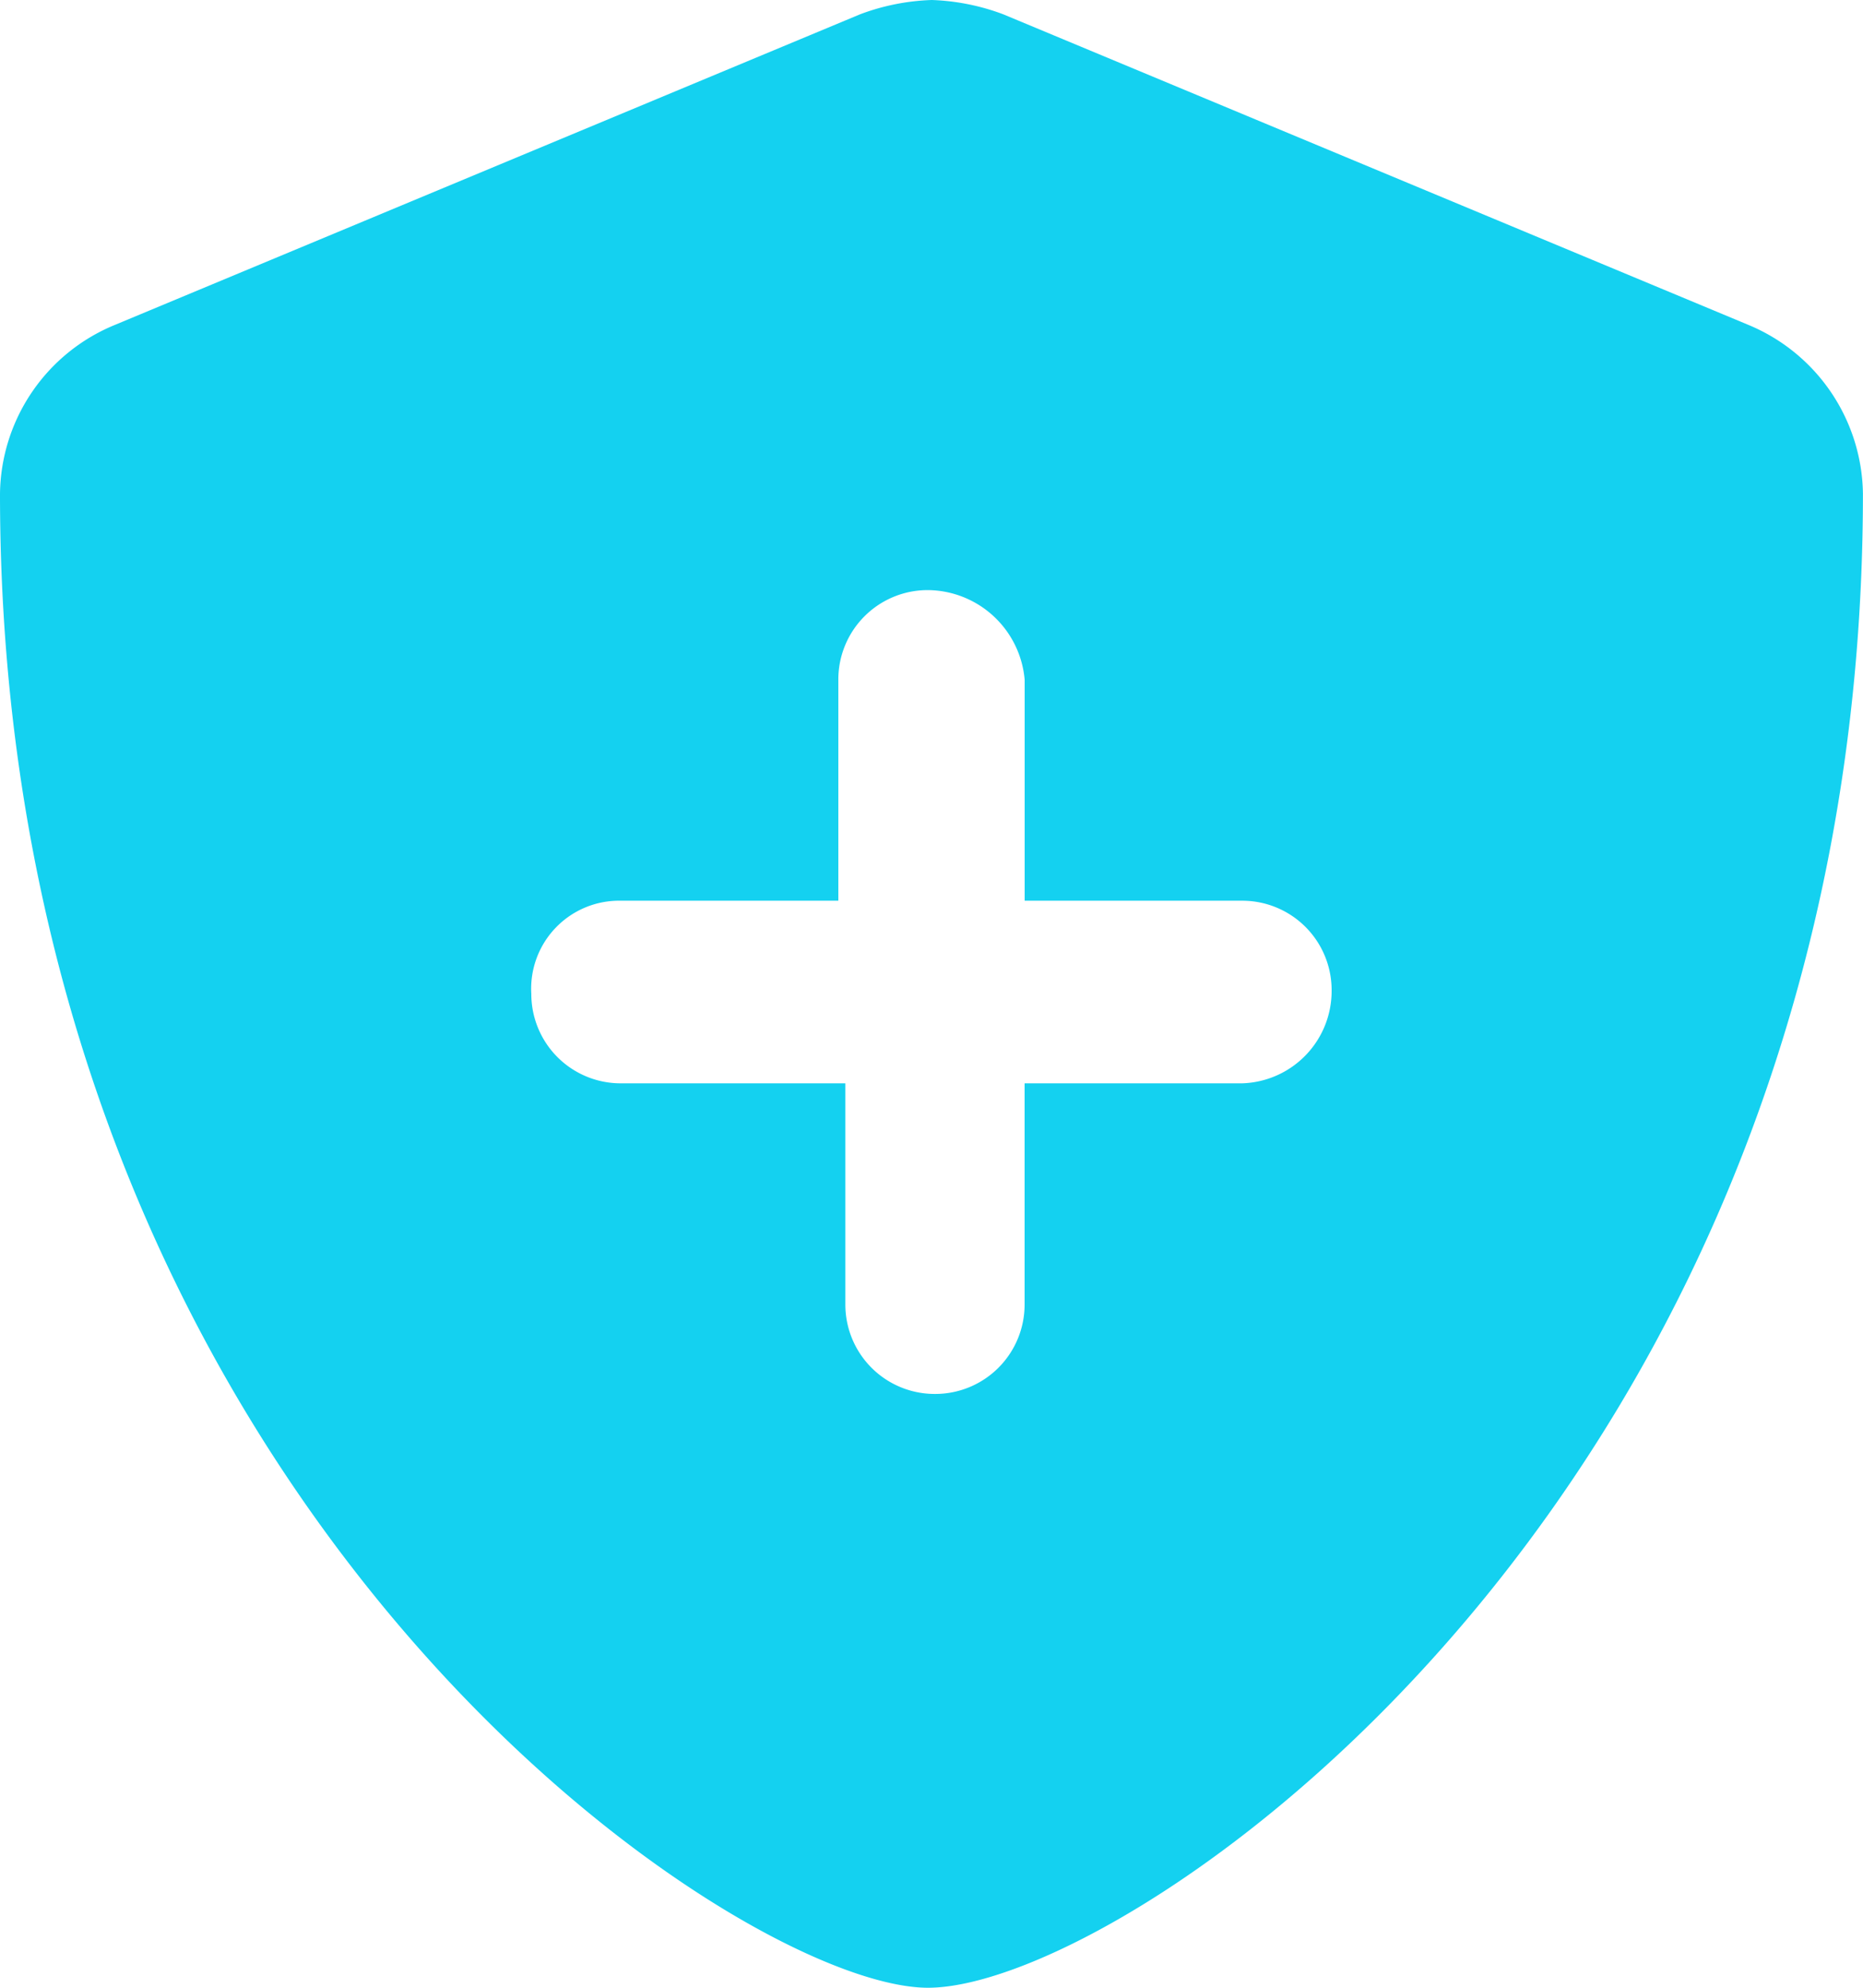
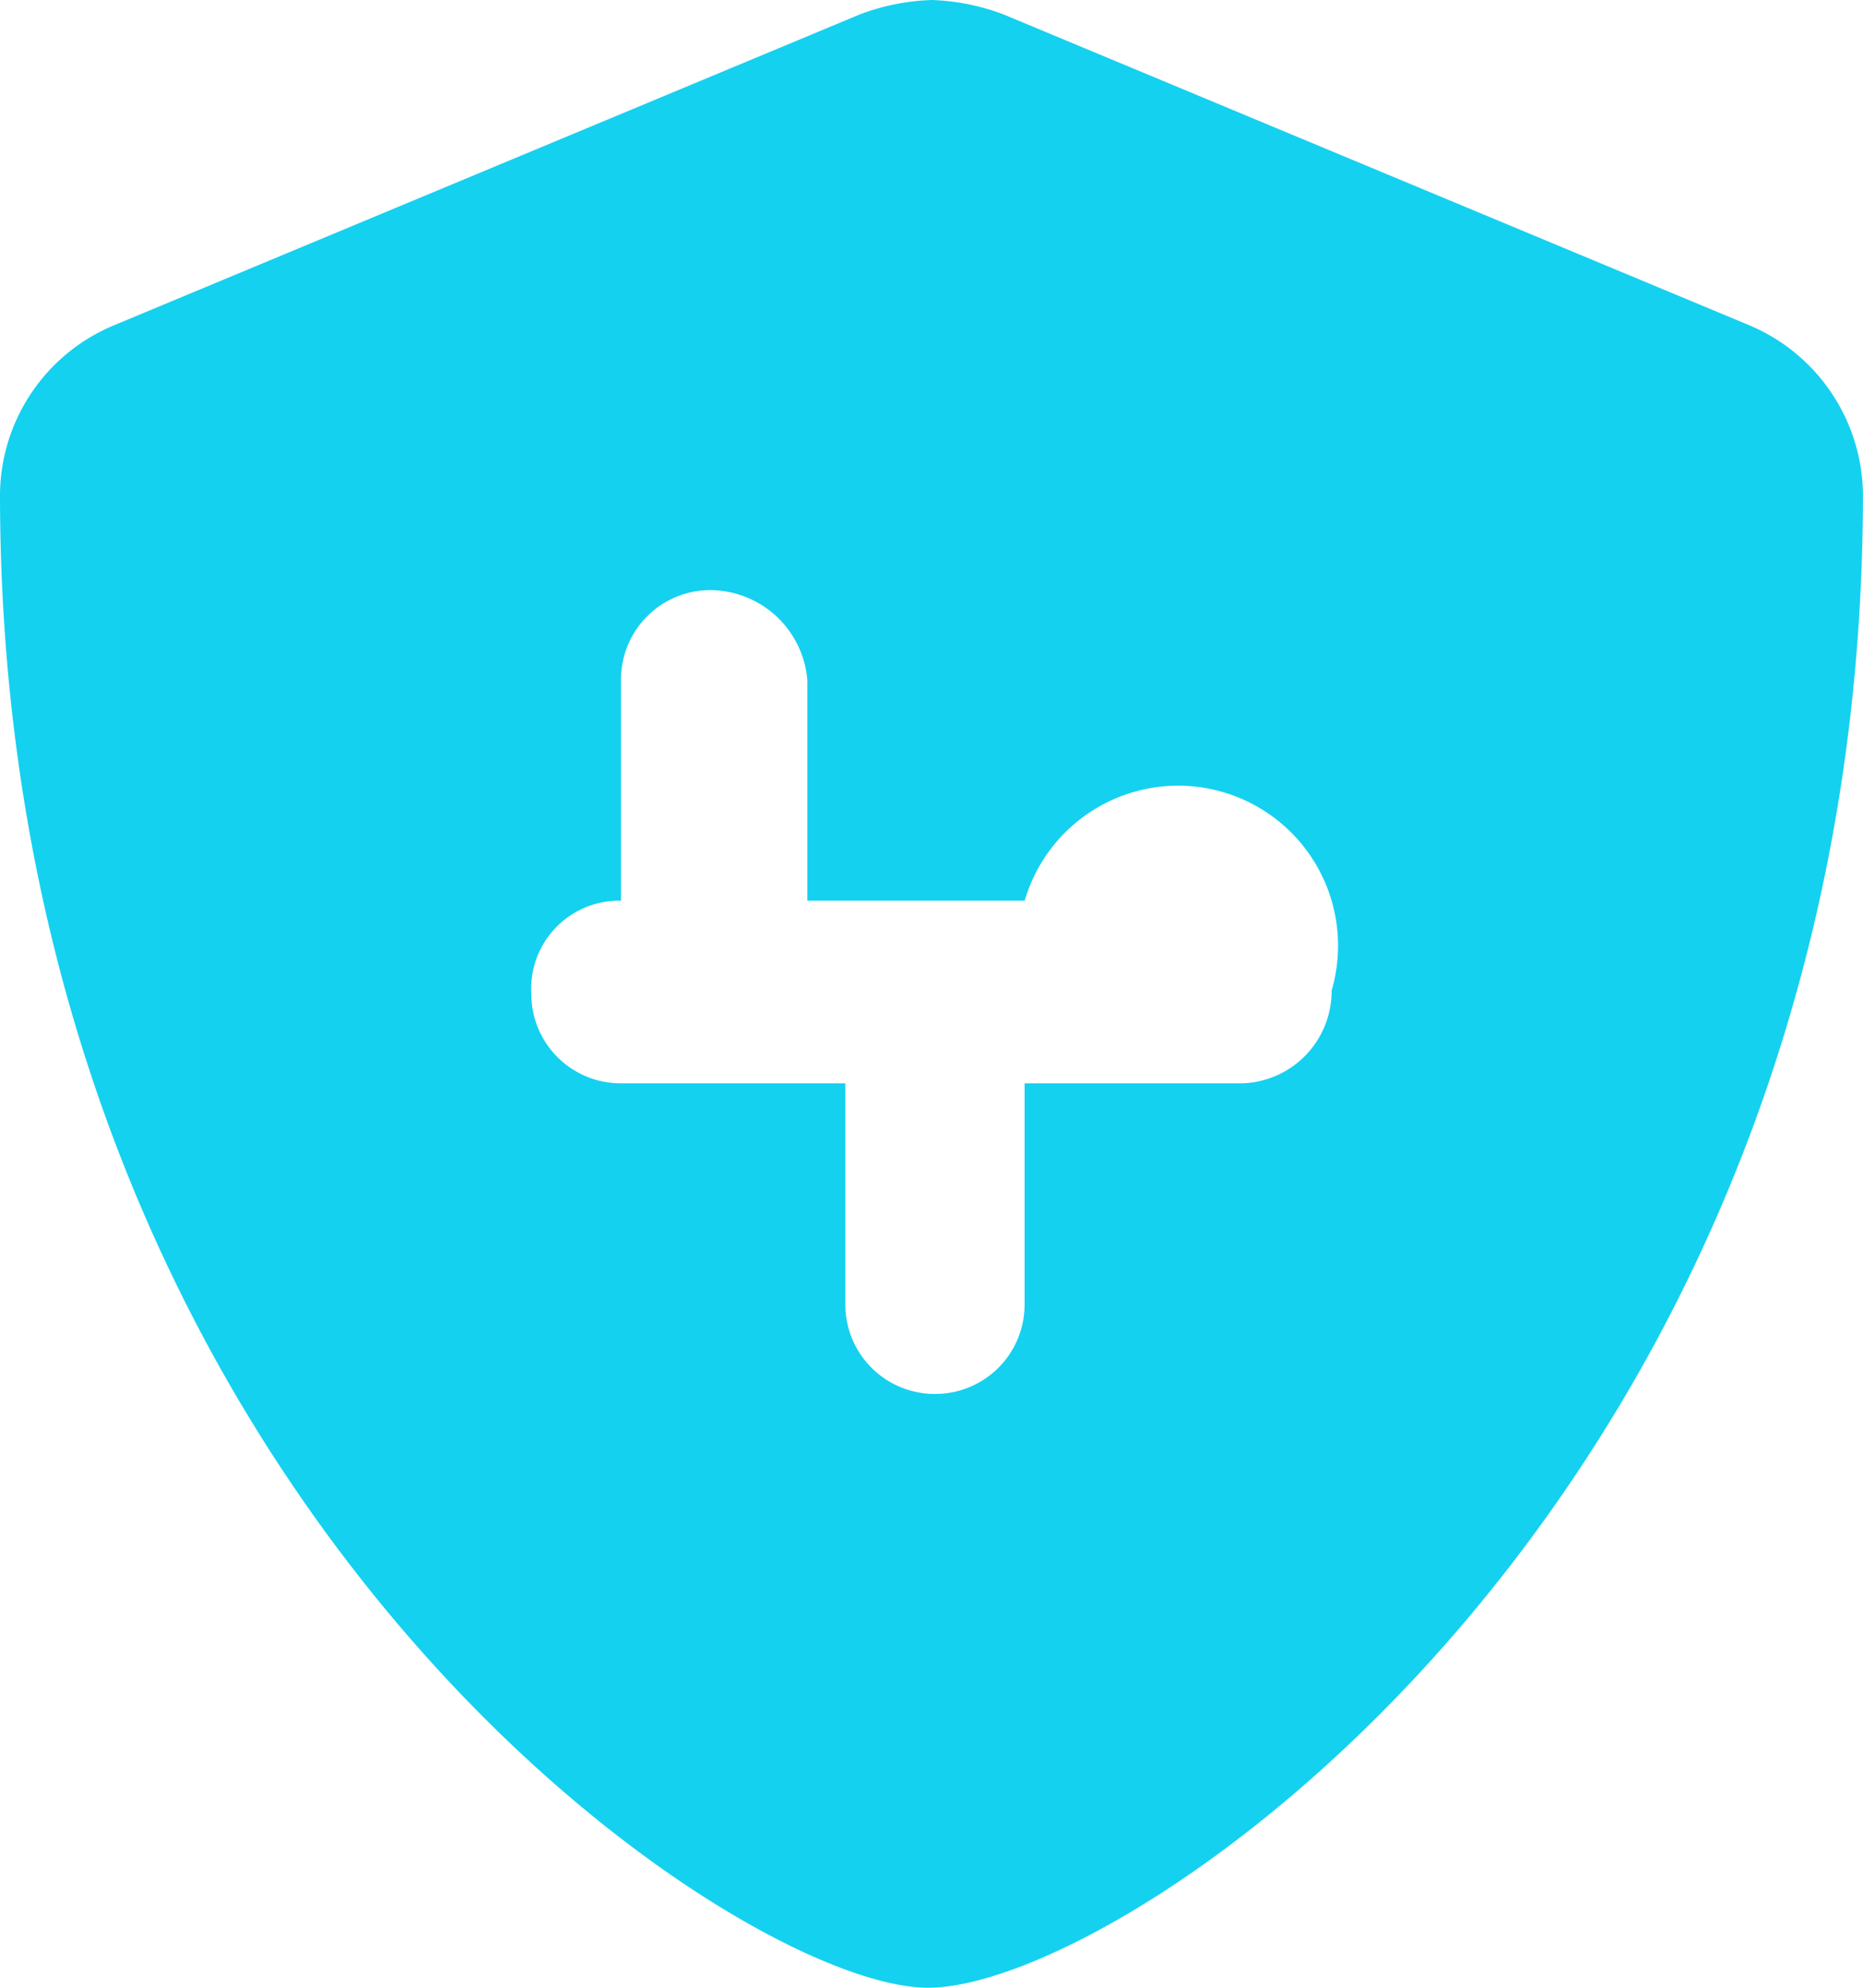
<svg xmlns="http://www.w3.org/2000/svg" width="28.125" height="30" viewBox="0 0 28.125 30">
-   <path d="M27.334-21.346l-11.25-4.688a3.388,3.388,0,0,0-1.078-.216,3.379,3.379,0,0,0-1.084.216L2.672-21.346A2.79,2.79,0,0,0,.938-18.8C.938-3.68,12.023,3.75,14.947,3.75c3.047,0,14.115-7.512,14.115-22.553A2.8,2.8,0,0,0,27.334-21.346ZM19.688-9.9H16.406v3.334a1.349,1.349,0,0,1-1.354,1.354A1.349,1.349,0,0,1,13.7-6.562V-9.9H10.313A1.349,1.349,0,0,1,8.959-11.25a1.328,1.328,0,0,1,1.354-1.406h3.281V-15.99a1.349,1.349,0,0,1,1.354-1.354,1.48,1.48,0,0,1,1.459,1.354v3.334h3.281A1.349,1.349,0,0,1,21.041-11.3,1.393,1.393,0,0,1,19.688-9.9Z" transform="translate(-0.938 26.25)" fill="#14d1f0" />
+   <path d="M27.334-21.346l-11.25-4.688a3.388,3.388,0,0,0-1.078-.216,3.379,3.379,0,0,0-1.084.216L2.672-21.346A2.79,2.79,0,0,0,.938-18.8C.938-3.68,12.023,3.75,14.947,3.75c3.047,0,14.115-7.512,14.115-22.553A2.8,2.8,0,0,0,27.334-21.346ZM19.688-9.9H16.406v3.334a1.349,1.349,0,0,1-1.354,1.354A1.349,1.349,0,0,1,13.7-6.562V-9.9H10.313A1.349,1.349,0,0,1,8.959-11.25a1.328,1.328,0,0,1,1.354-1.406V-15.99a1.349,1.349,0,0,1,1.354-1.354,1.48,1.48,0,0,1,1.459,1.354v3.334h3.281A1.349,1.349,0,0,1,21.041-11.3,1.393,1.393,0,0,1,19.688-9.9Z" transform="translate(-0.938 26.25)" fill="#14d1f0" />
</svg>